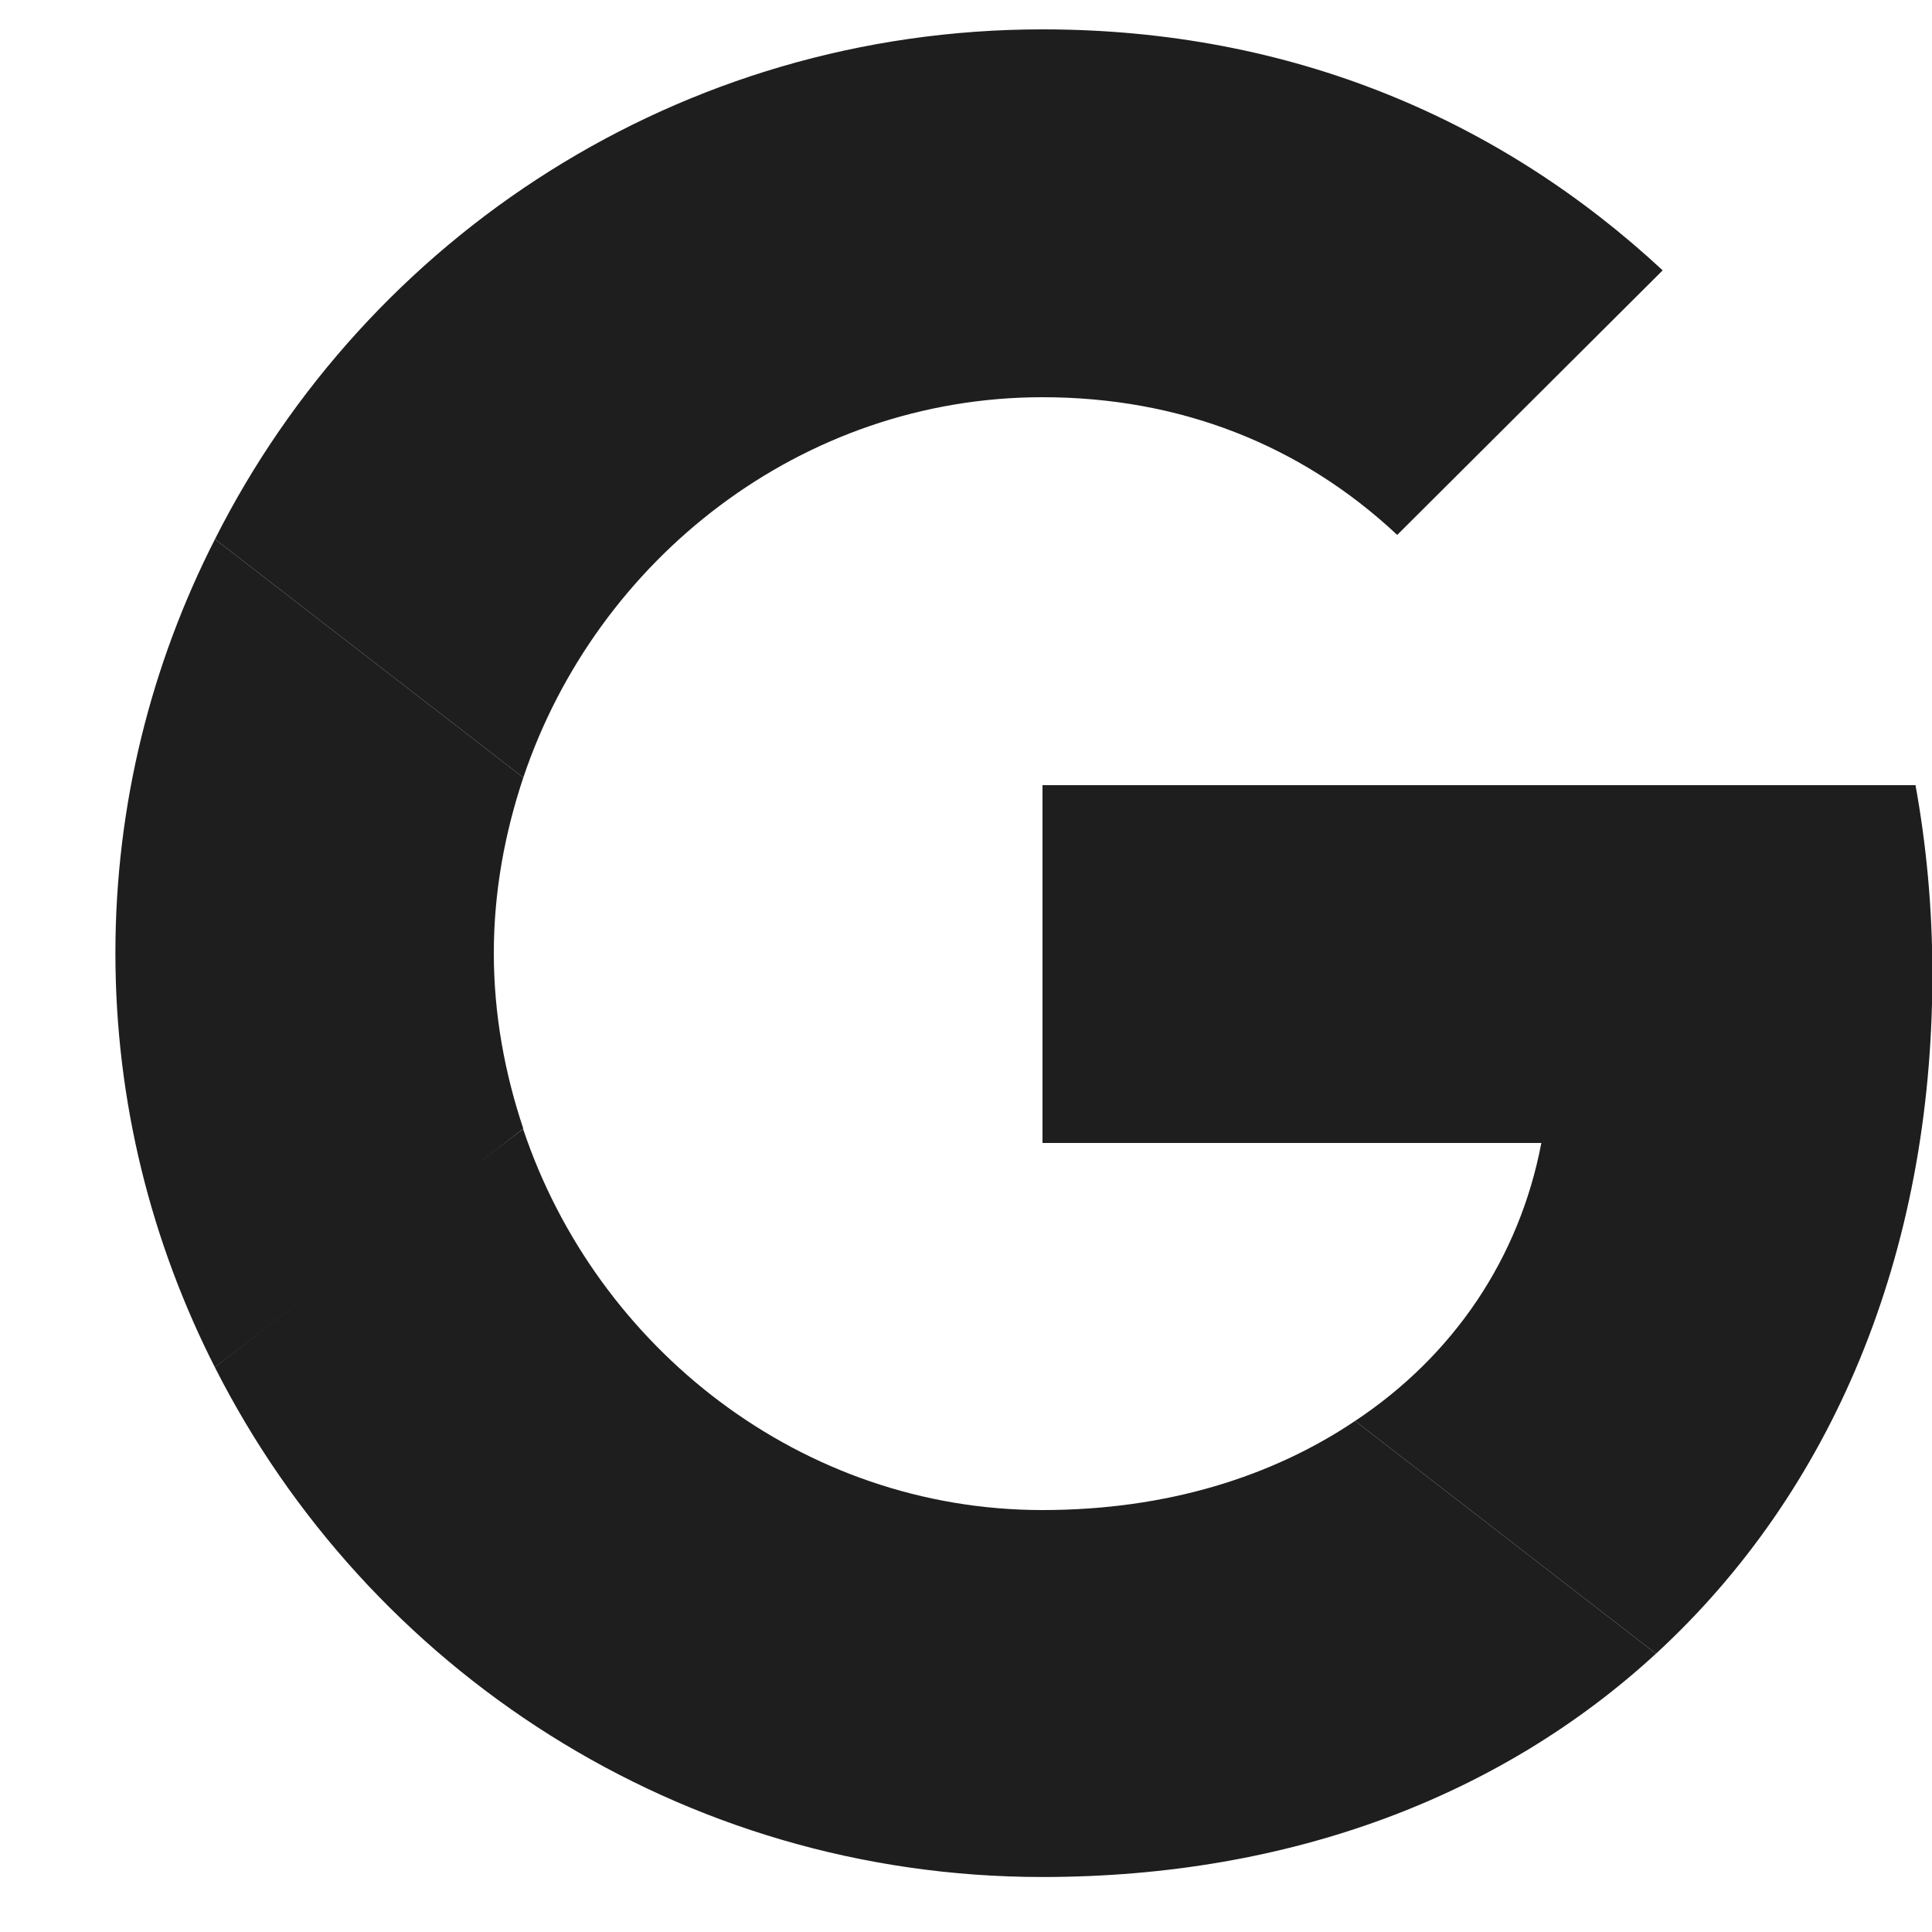
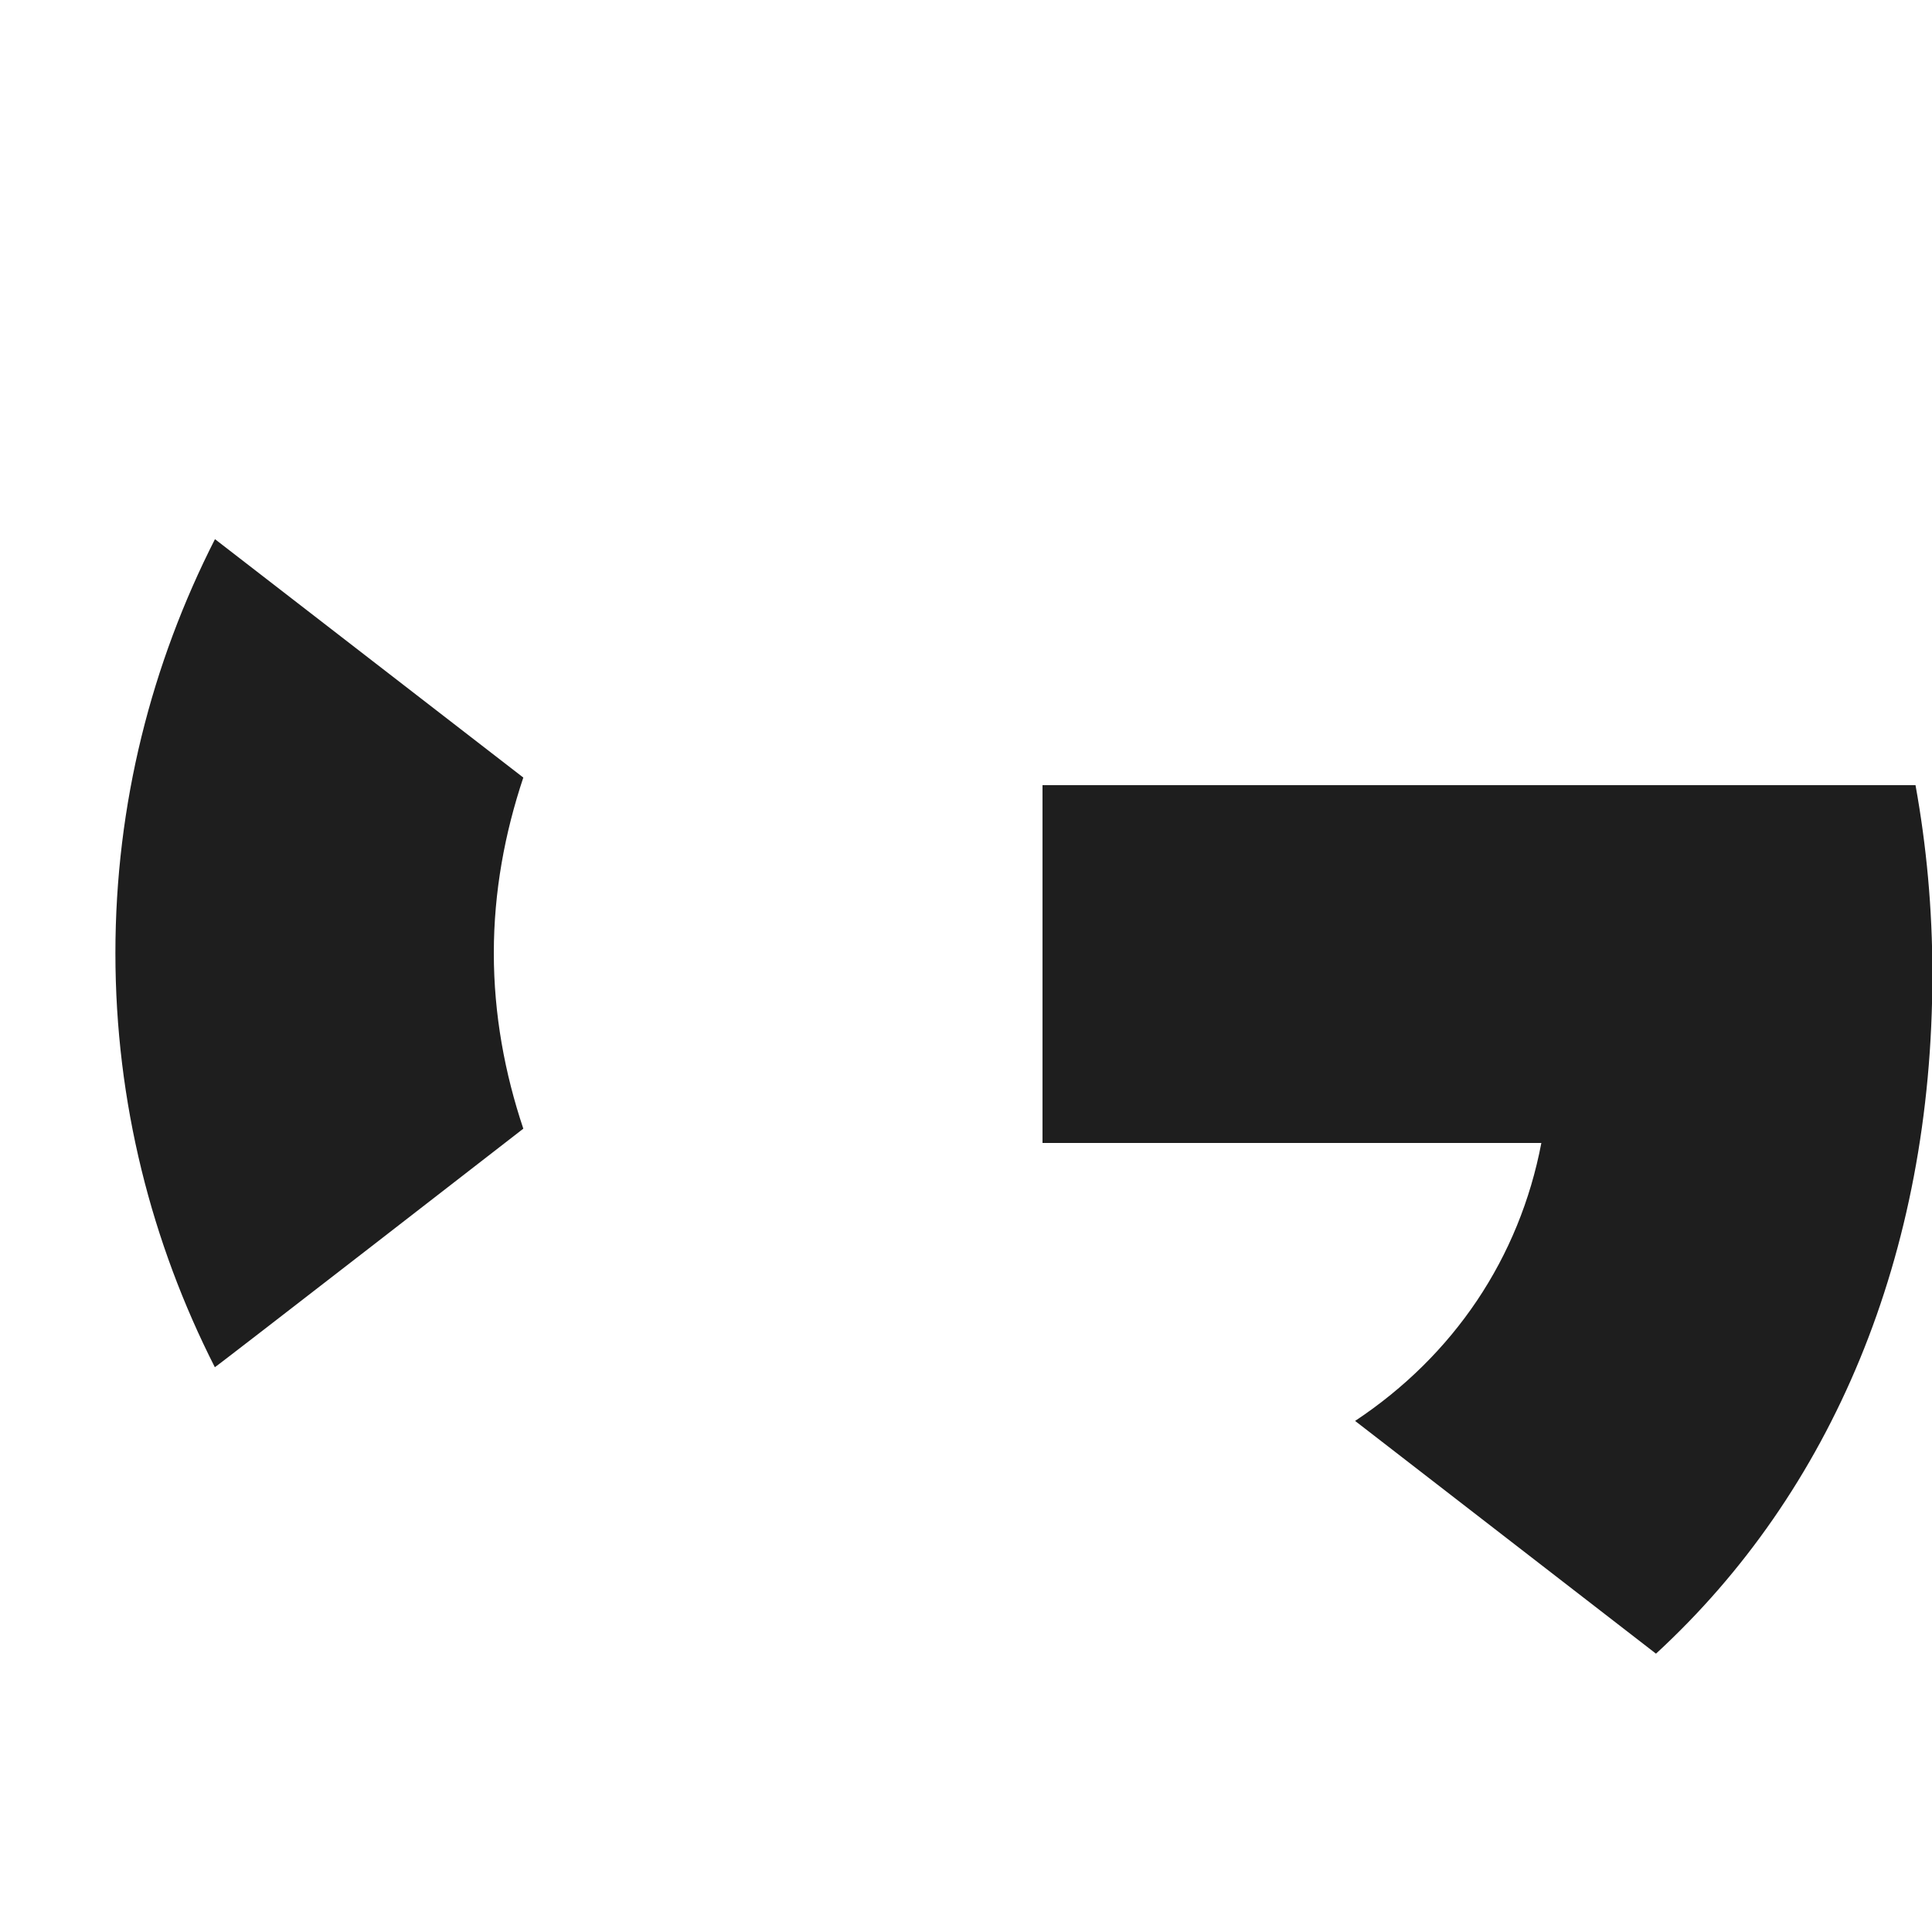
<svg xmlns="http://www.w3.org/2000/svg" width="15" height="15" viewBox="0 0 15 15" fill="none">
  <path d="M8.094 6.096V8.874H11.967C11.797 9.767 11.287 10.524 10.521 11.032L12.857 12.839C14.218 11.587 15.003 9.748 15.003 7.563C15.003 7.055 14.957 6.566 14.872 6.096L8.094 6.096Z" fill="#1E1E1E" />
-   <path d="M4.06 8.766L3.533 9.167L1.668 10.615C2.853 12.956 5.28 14.573 8.093 14.573C10.037 14.573 11.666 13.934 12.857 12.839L10.521 11.032C9.88 11.463 9.062 11.724 8.093 11.724C6.222 11.724 4.632 10.465 4.063 8.77L4.06 8.766Z" fill="#1E1E1E" />
  <path d="M1.669 4.186C1.178 5.151 0.896 6.24 0.896 7.4C0.896 8.561 1.178 9.65 1.668 10.615C1.668 10.621 4.063 8.763 4.063 8.763C3.919 8.333 3.834 7.876 3.834 7.4C3.834 6.924 3.919 6.468 4.063 6.037L1.669 4.186Z" fill="#1E1E1E" />
-   <path d="M8.094 3.084C9.154 3.084 10.096 3.449 10.848 4.153L12.909 2.099C11.659 0.938 10.037 0.228 8.094 0.228C5.28 0.228 2.853 1.838 1.669 4.186L4.063 6.037C4.632 4.342 6.222 3.084 8.094 3.084Z" fill="#1E1E1E" />
</svg>